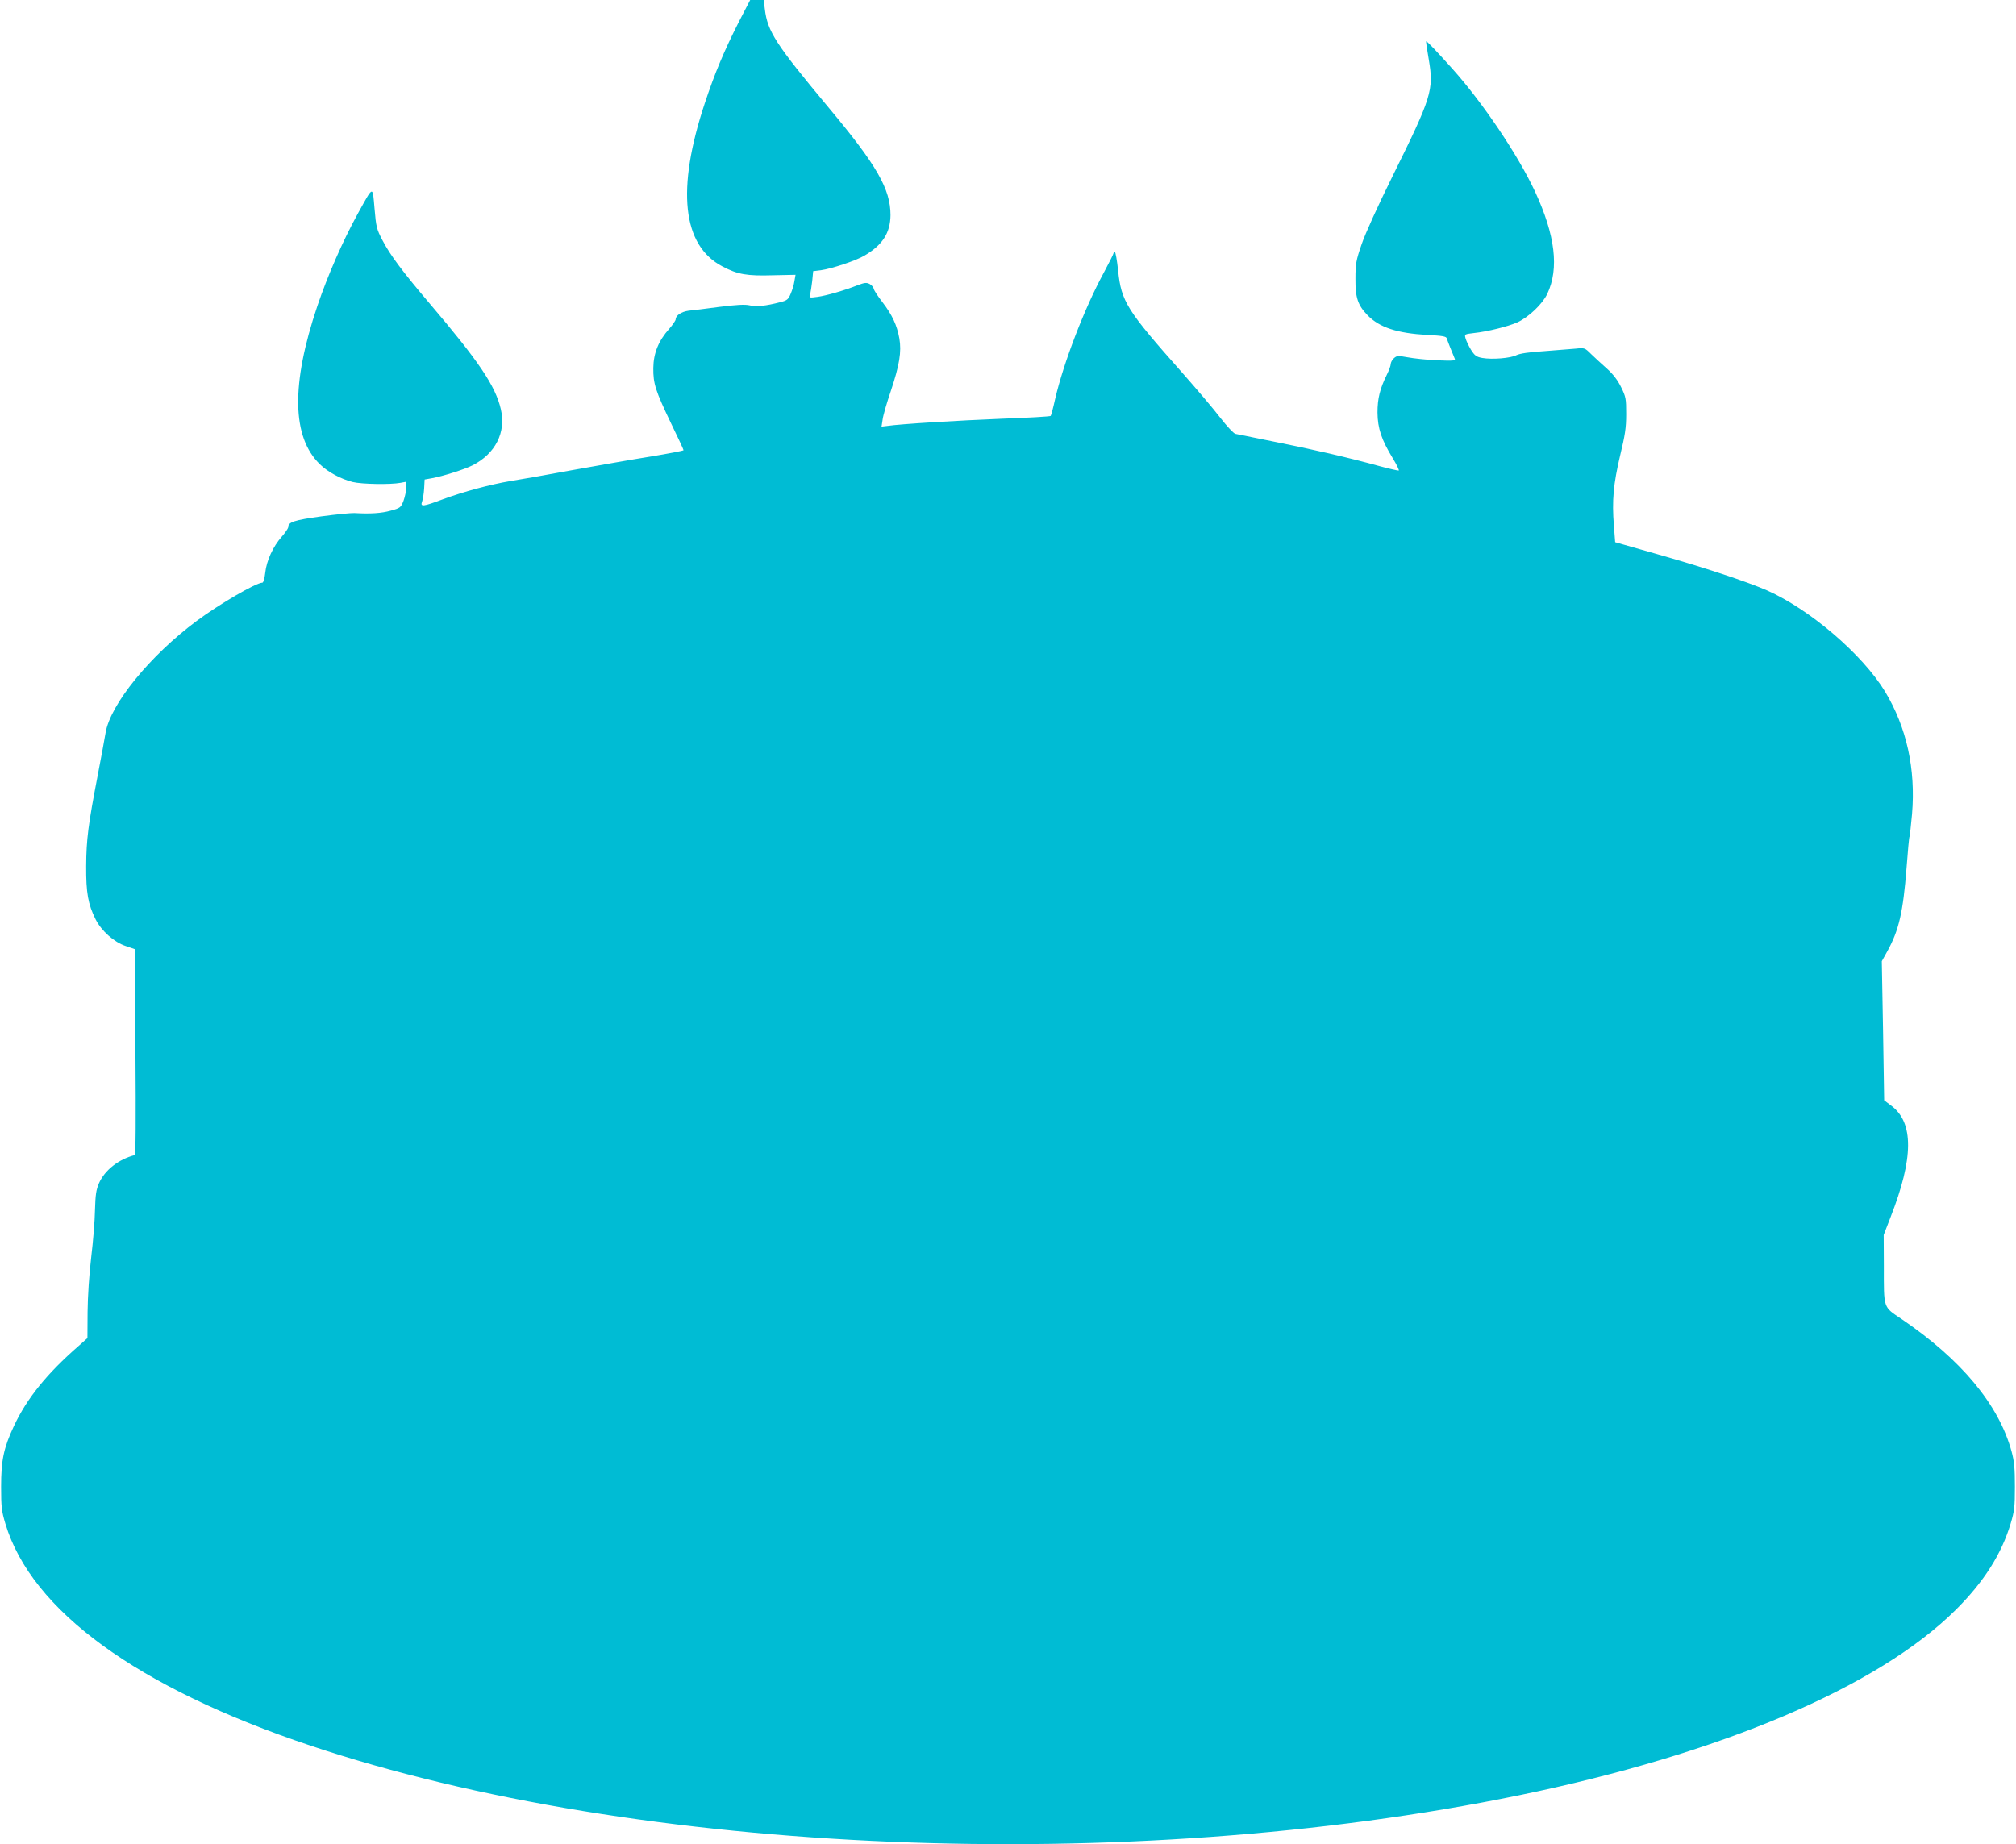
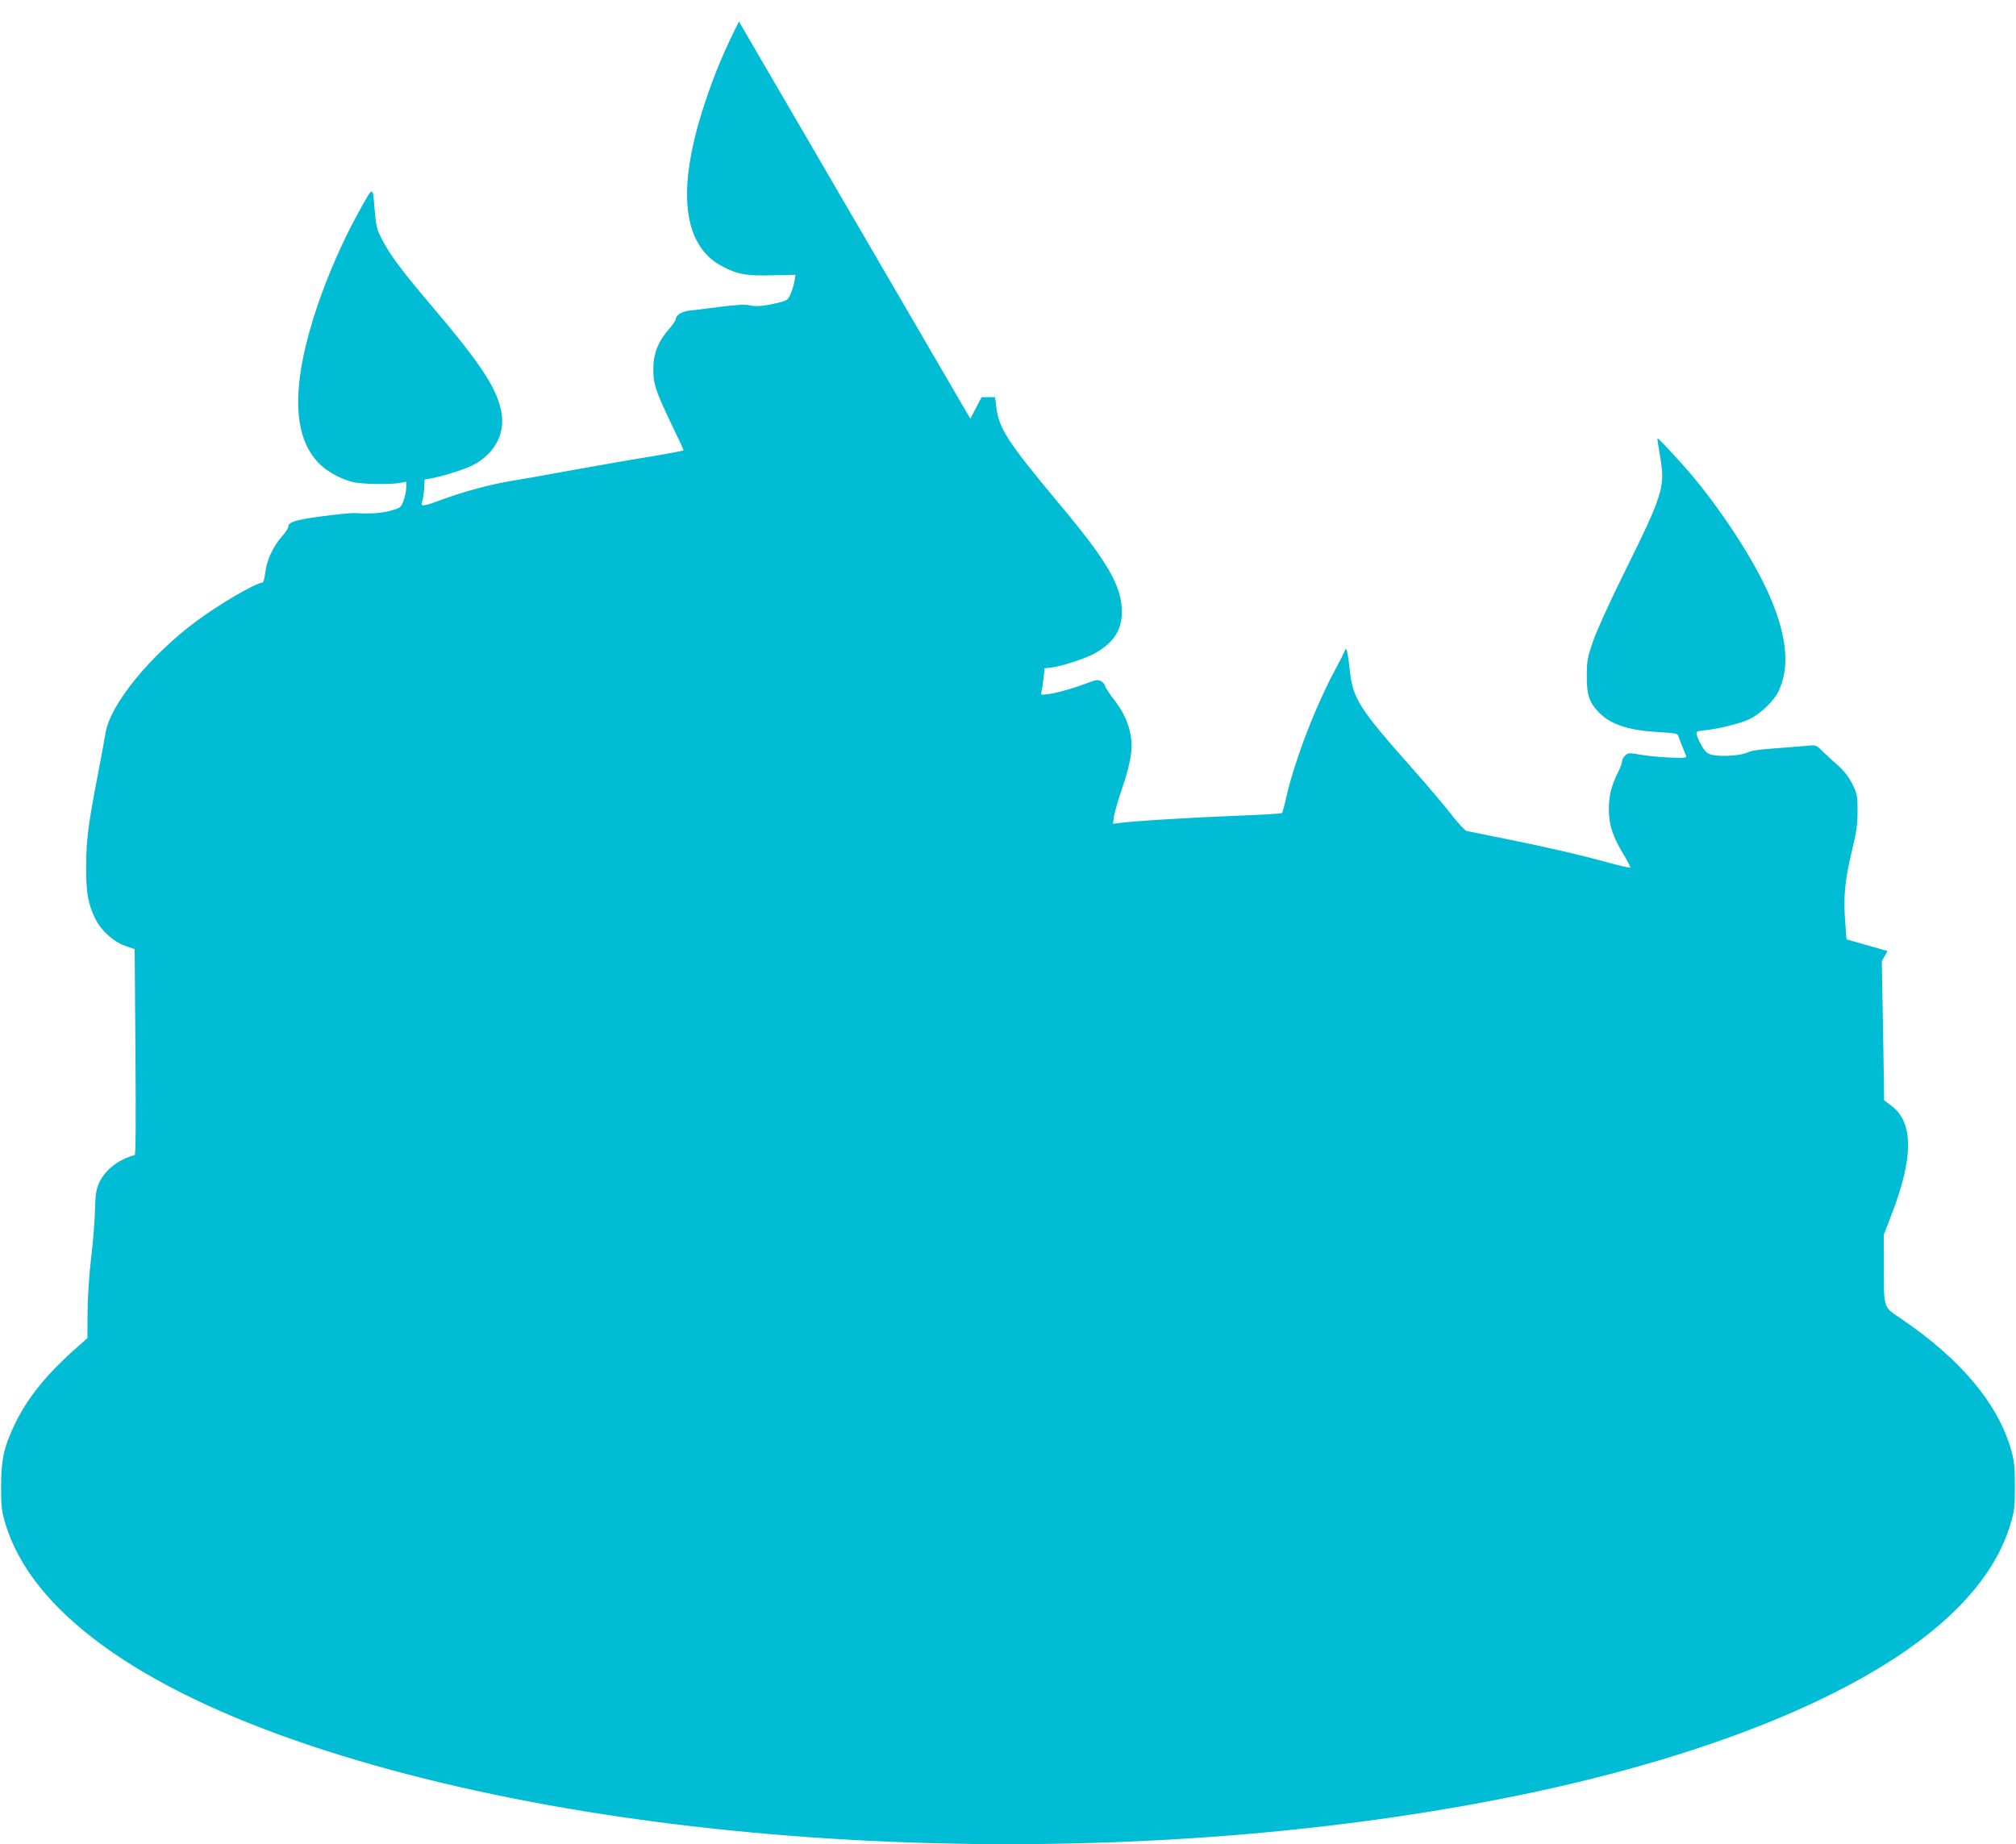
<svg xmlns="http://www.w3.org/2000/svg" version="1.0" width="1280pt" height="1171pt" viewBox="0 0 1280 1171" preserveAspectRatio="xMidYMid meet">
  <g transform="translate(0,1171) scale(0.1,-0.1)" fill="#00bcd4" stroke="none">
-     <path d="M4692 11573 c-95 -187 -154 -328 -217 -518 -182 -548 -143 -904 112 -1037 97 -51 155 -61 322 -56 l142 3 -7 -40 c-3 -22 -14 -58 -24 -81 -15 -36 -23 -42 -66 -53 -93 -24 -151 -30 -194 -20 -31 7 -82 4 -194 -10 -83 -11 -170 -22 -194 -24 -45 -6 -82 -30 -82 -55 0 -7 -19 -35 -41 -60 -68 -76 -100 -155 -101 -249 -1 -99 13 -143 113 -352 44 -90 79 -166 79 -170 0 -3 -93 -21 -208 -40 -114 -18 -340 -58 -502 -87 -162 -30 -338 -61 -390 -69 -126 -21 -297 -67 -427 -115 -128 -48 -146 -50 -133 -15 5 14 11 51 13 83 l3 57 45 8 c72 13 210 57 259 82 146 74 214 210 180 356 -34 148 -139 304 -454 674 -169 199 -248 304 -297 398 -38 72 -41 86 -51 203 -13 147 -5 150 -108 -36 -93 -169 -189 -388 -255 -583 -168 -498 -162 -834 17 -1006 50 -49 135 -94 208 -112 58 -14 239 -17 303 -5 l37 7 -1 -38 c0 -21 -8 -58 -17 -83 -17 -43 -20 -46 -82 -63 -58 -16 -126 -21 -230 -15 -19 1 -114 -8 -210 -21 -173 -24 -210 -36 -210 -69 0 -7 -19 -35 -41 -60 -56 -63 -97 -153 -105 -230 -4 -36 -12 -62 -18 -62 -40 0 -273 -136 -416 -242 -298 -221 -551 -532 -580 -713 -6 -38 -29 -160 -50 -270 -60 -312 -72 -406 -73 -575 -1 -170 12 -242 60 -338 37 -74 118 -145 190 -169 l58 -20 5 -653 c3 -431 2 -653 -5 -655 -103 -27 -189 -95 -226 -177 -19 -44 -23 -73 -26 -172 -1 -66 -12 -201 -24 -300 -13 -110 -22 -247 -23 -347 l-1 -166 -55 -49 c-202 -176 -329 -333 -412 -510 -65 -139 -81 -217 -81 -384 0 -129 3 -155 27 -235 166 -553 838 -1042 1938 -1410 2084 -697 5187 -825 7668 -316 1286 264 2285 688 2779 1180 177 176 289 353 347 546 24 80 27 106 27 235 0 117 -4 160 -21 223 -81 297 -319 583 -697 840 -120 81 -114 62 -114 339 l-1 196 44 114 c146 373 148 600 4 707 l-45 34 -7 441 -8 442 36 65 c73 133 99 247 121 527 8 106 16 196 19 200 2 4 9 68 16 143 24 287 -35 551 -171 777 -144 237 -477 522 -750 643 -126 55 -397 145 -704 232 l-260 74 -8 104 c-13 161 -3 266 39 444 32 132 39 178 39 265 0 99 -2 110 -32 171 -22 45 -51 83 -90 118 -32 28 -77 70 -100 92 -41 41 -42 41 -100 35 -32 -3 -122 -10 -200 -16 -96 -6 -153 -15 -174 -25 -37 -20 -157 -29 -218 -18 -38 7 -48 15 -72 53 -15 25 -30 57 -34 72 -7 26 -6 26 52 33 87 9 219 42 277 68 72 33 160 117 190 181 76 161 51 372 -78 650 -108 232 -333 566 -526 781 -102 114 -162 176 -165 173 -2 -2 6 -55 17 -118 32 -191 19 -235 -231 -740 -94 -190 -173 -364 -196 -432 -35 -101 -39 -124 -39 -218 -1 -121 15 -168 78 -233 76 -77 187 -113 379 -124 96 -5 120 -9 123 -22 4 -14 32 -85 51 -130 5 -12 -13 -13 -113 -9 -65 3 -149 12 -186 19 -62 11 -69 11 -88 -6 -11 -10 -20 -27 -20 -37 0 -10 -11 -40 -24 -66 -45 -91 -60 -153 -60 -242 1 -100 25 -172 97 -290 25 -41 42 -76 38 -78 -5 -1 -59 11 -122 28 -192 53 -430 108 -668 155 -124 25 -235 48 -247 50 -11 2 -54 48 -96 102 -41 54 -149 181 -239 283 -356 401 -390 455 -410 653 -7 64 -16 117 -21 117 -4 0 -8 -4 -8 -8 0 -5 -28 -60 -61 -122 -123 -226 -256 -572 -310 -805 -12 -55 -25 -103 -28 -106 -3 -4 -143 -12 -311 -18 -275 -11 -641 -33 -729 -46 l-34 -4 7 45 c3 25 26 105 51 178 56 168 70 252 55 338 -15 83 -45 148 -107 229 -28 36 -53 74 -55 84 -2 11 -14 25 -27 32 -20 10 -33 8 -75 -8 -84 -33 -197 -66 -255 -74 -53 -7 -54 -7 -47 16 3 13 9 52 13 85 l6 62 49 6 c67 9 224 61 277 93 114 67 164 144 165 257 0 165 -86 316 -393 683 -336 403 -388 483 -405 626 l-7 57 -43 0 -43 0 -71 -137z" />
+     <path d="M4692 11573 c-95 -187 -154 -328 -217 -518 -182 -548 -143 -904 112 -1037 97 -51 155 -61 322 -56 l142 3 -7 -40 c-3 -22 -14 -58 -24 -81 -15 -36 -23 -42 -66 -53 -93 -24 -151 -30 -194 -20 -31 7 -82 4 -194 -10 -83 -11 -170 -22 -194 -24 -45 -6 -82 -30 -82 -55 0 -7 -19 -35 -41 -60 -68 -76 -100 -155 -101 -249 -1 -99 13 -143 113 -352 44 -90 79 -166 79 -170 0 -3 -93 -21 -208 -40 -114 -18 -340 -58 -502 -87 -162 -30 -338 -61 -390 -69 -126 -21 -297 -67 -427 -115 -128 -48 -146 -50 -133 -15 5 14 11 51 13 83 l3 57 45 8 c72 13 210 57 259 82 146 74 214 210 180 356 -34 148 -139 304 -454 674 -169 199 -248 304 -297 398 -38 72 -41 86 -51 203 -13 147 -5 150 -108 -36 -93 -169 -189 -388 -255 -583 -168 -498 -162 -834 17 -1006 50 -49 135 -94 208 -112 58 -14 239 -17 303 -5 l37 7 -1 -38 c0 -21 -8 -58 -17 -83 -17 -43 -20 -46 -82 -63 -58 -16 -126 -21 -230 -15 -19 1 -114 -8 -210 -21 -173 -24 -210 -36 -210 -69 0 -7 -19 -35 -41 -60 -56 -63 -97 -153 -105 -230 -4 -36 -12 -62 -18 -62 -40 0 -273 -136 -416 -242 -298 -221 -551 -532 -580 -713 -6 -38 -29 -160 -50 -270 -60 -312 -72 -406 -73 -575 -1 -170 12 -242 60 -338 37 -74 118 -145 190 -169 l58 -20 5 -653 c3 -431 2 -653 -5 -655 -103 -27 -189 -95 -226 -177 -19 -44 -23 -73 -26 -172 -1 -66 -12 -201 -24 -300 -13 -110 -22 -247 -23 -347 l-1 -166 -55 -49 c-202 -176 -329 -333 -412 -510 -65 -139 -81 -217 -81 -384 0 -129 3 -155 27 -235 166 -553 838 -1042 1938 -1410 2084 -697 5187 -825 7668 -316 1286 264 2285 688 2779 1180 177 176 289 353 347 546 24 80 27 106 27 235 0 117 -4 160 -21 223 -81 297 -319 583 -697 840 -120 81 -114 62 -114 339 l-1 196 44 114 c146 373 148 600 4 707 l-45 34 -7 441 -8 442 36 65 l-260 74 -8 104 c-13 161 -3 266 39 444 32 132 39 178 39 265 0 99 -2 110 -32 171 -22 45 -51 83 -90 118 -32 28 -77 70 -100 92 -41 41 -42 41 -100 35 -32 -3 -122 -10 -200 -16 -96 -6 -153 -15 -174 -25 -37 -20 -157 -29 -218 -18 -38 7 -48 15 -72 53 -15 25 -30 57 -34 72 -7 26 -6 26 52 33 87 9 219 42 277 68 72 33 160 117 190 181 76 161 51 372 -78 650 -108 232 -333 566 -526 781 -102 114 -162 176 -165 173 -2 -2 6 -55 17 -118 32 -191 19 -235 -231 -740 -94 -190 -173 -364 -196 -432 -35 -101 -39 -124 -39 -218 -1 -121 15 -168 78 -233 76 -77 187 -113 379 -124 96 -5 120 -9 123 -22 4 -14 32 -85 51 -130 5 -12 -13 -13 -113 -9 -65 3 -149 12 -186 19 -62 11 -69 11 -88 -6 -11 -10 -20 -27 -20 -37 0 -10 -11 -40 -24 -66 -45 -91 -60 -153 -60 -242 1 -100 25 -172 97 -290 25 -41 42 -76 38 -78 -5 -1 -59 11 -122 28 -192 53 -430 108 -668 155 -124 25 -235 48 -247 50 -11 2 -54 48 -96 102 -41 54 -149 181 -239 283 -356 401 -390 455 -410 653 -7 64 -16 117 -21 117 -4 0 -8 -4 -8 -8 0 -5 -28 -60 -61 -122 -123 -226 -256 -572 -310 -805 -12 -55 -25 -103 -28 -106 -3 -4 -143 -12 -311 -18 -275 -11 -641 -33 -729 -46 l-34 -4 7 45 c3 25 26 105 51 178 56 168 70 252 55 338 -15 83 -45 148 -107 229 -28 36 -53 74 -55 84 -2 11 -14 25 -27 32 -20 10 -33 8 -75 -8 -84 -33 -197 -66 -255 -74 -53 -7 -54 -7 -47 16 3 13 9 52 13 85 l6 62 49 6 c67 9 224 61 277 93 114 67 164 144 165 257 0 165 -86 316 -393 683 -336 403 -388 483 -405 626 l-7 57 -43 0 -43 0 -71 -137z" />
  </g>
</svg>